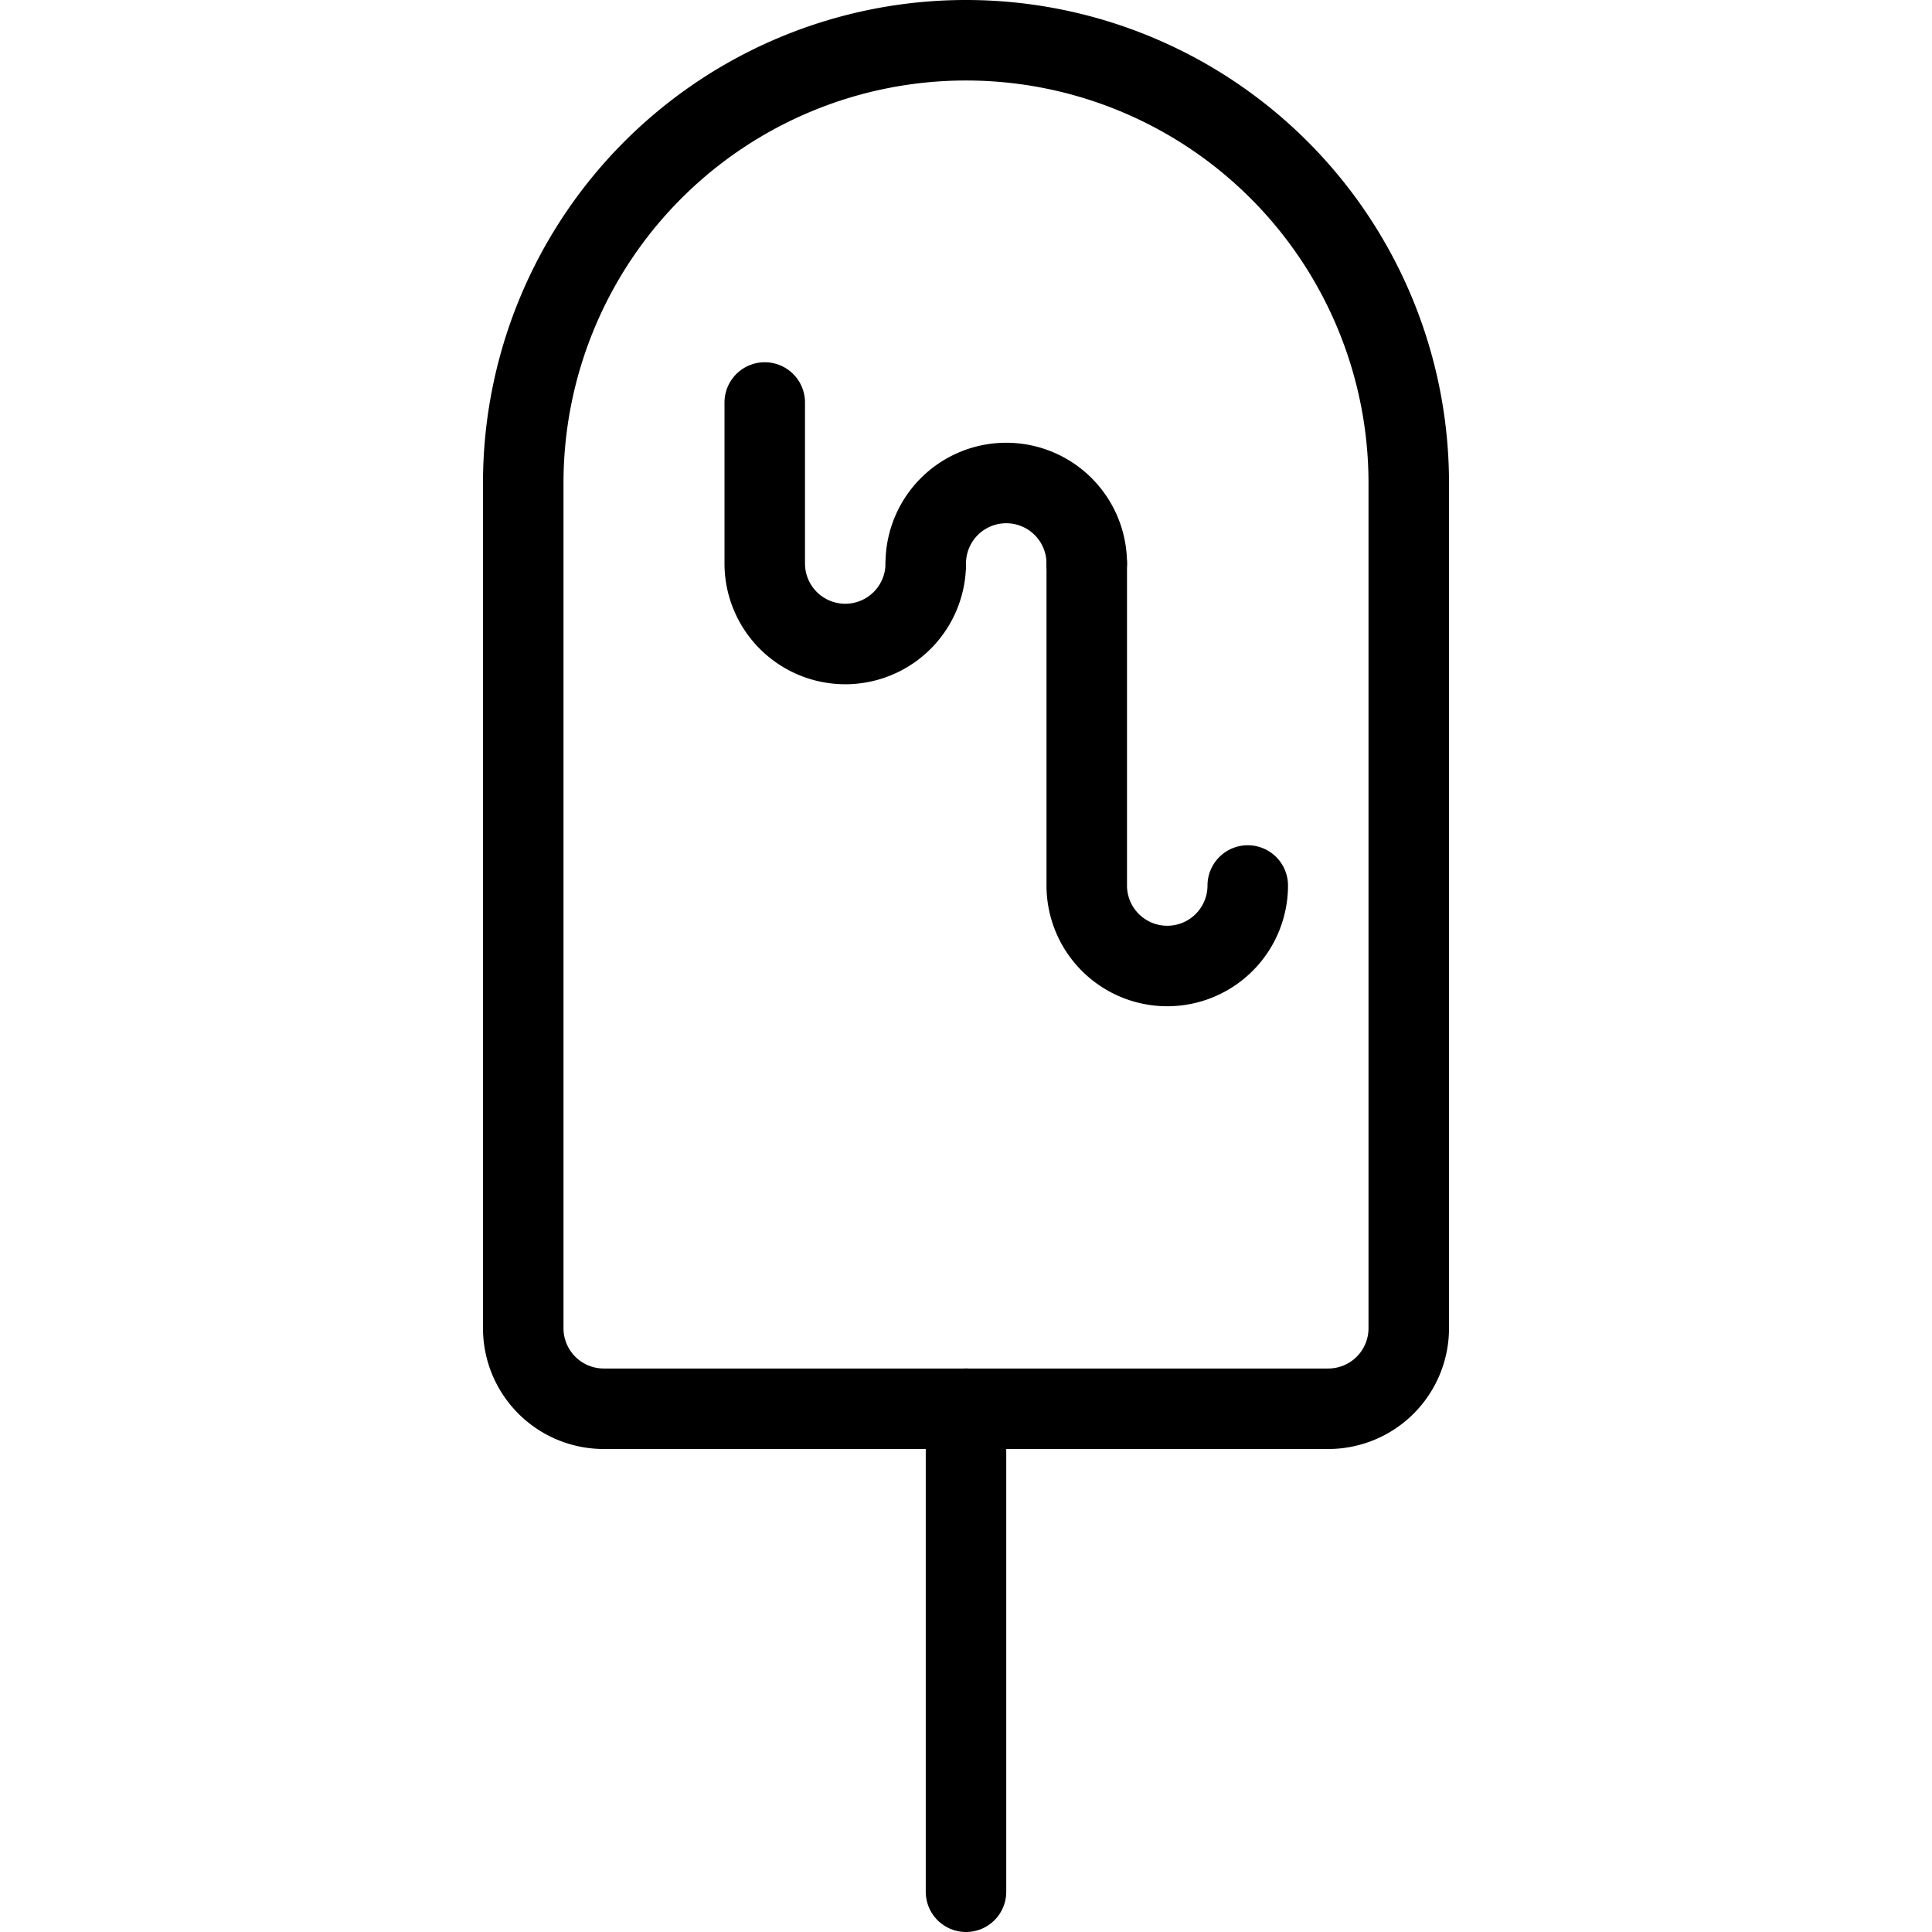
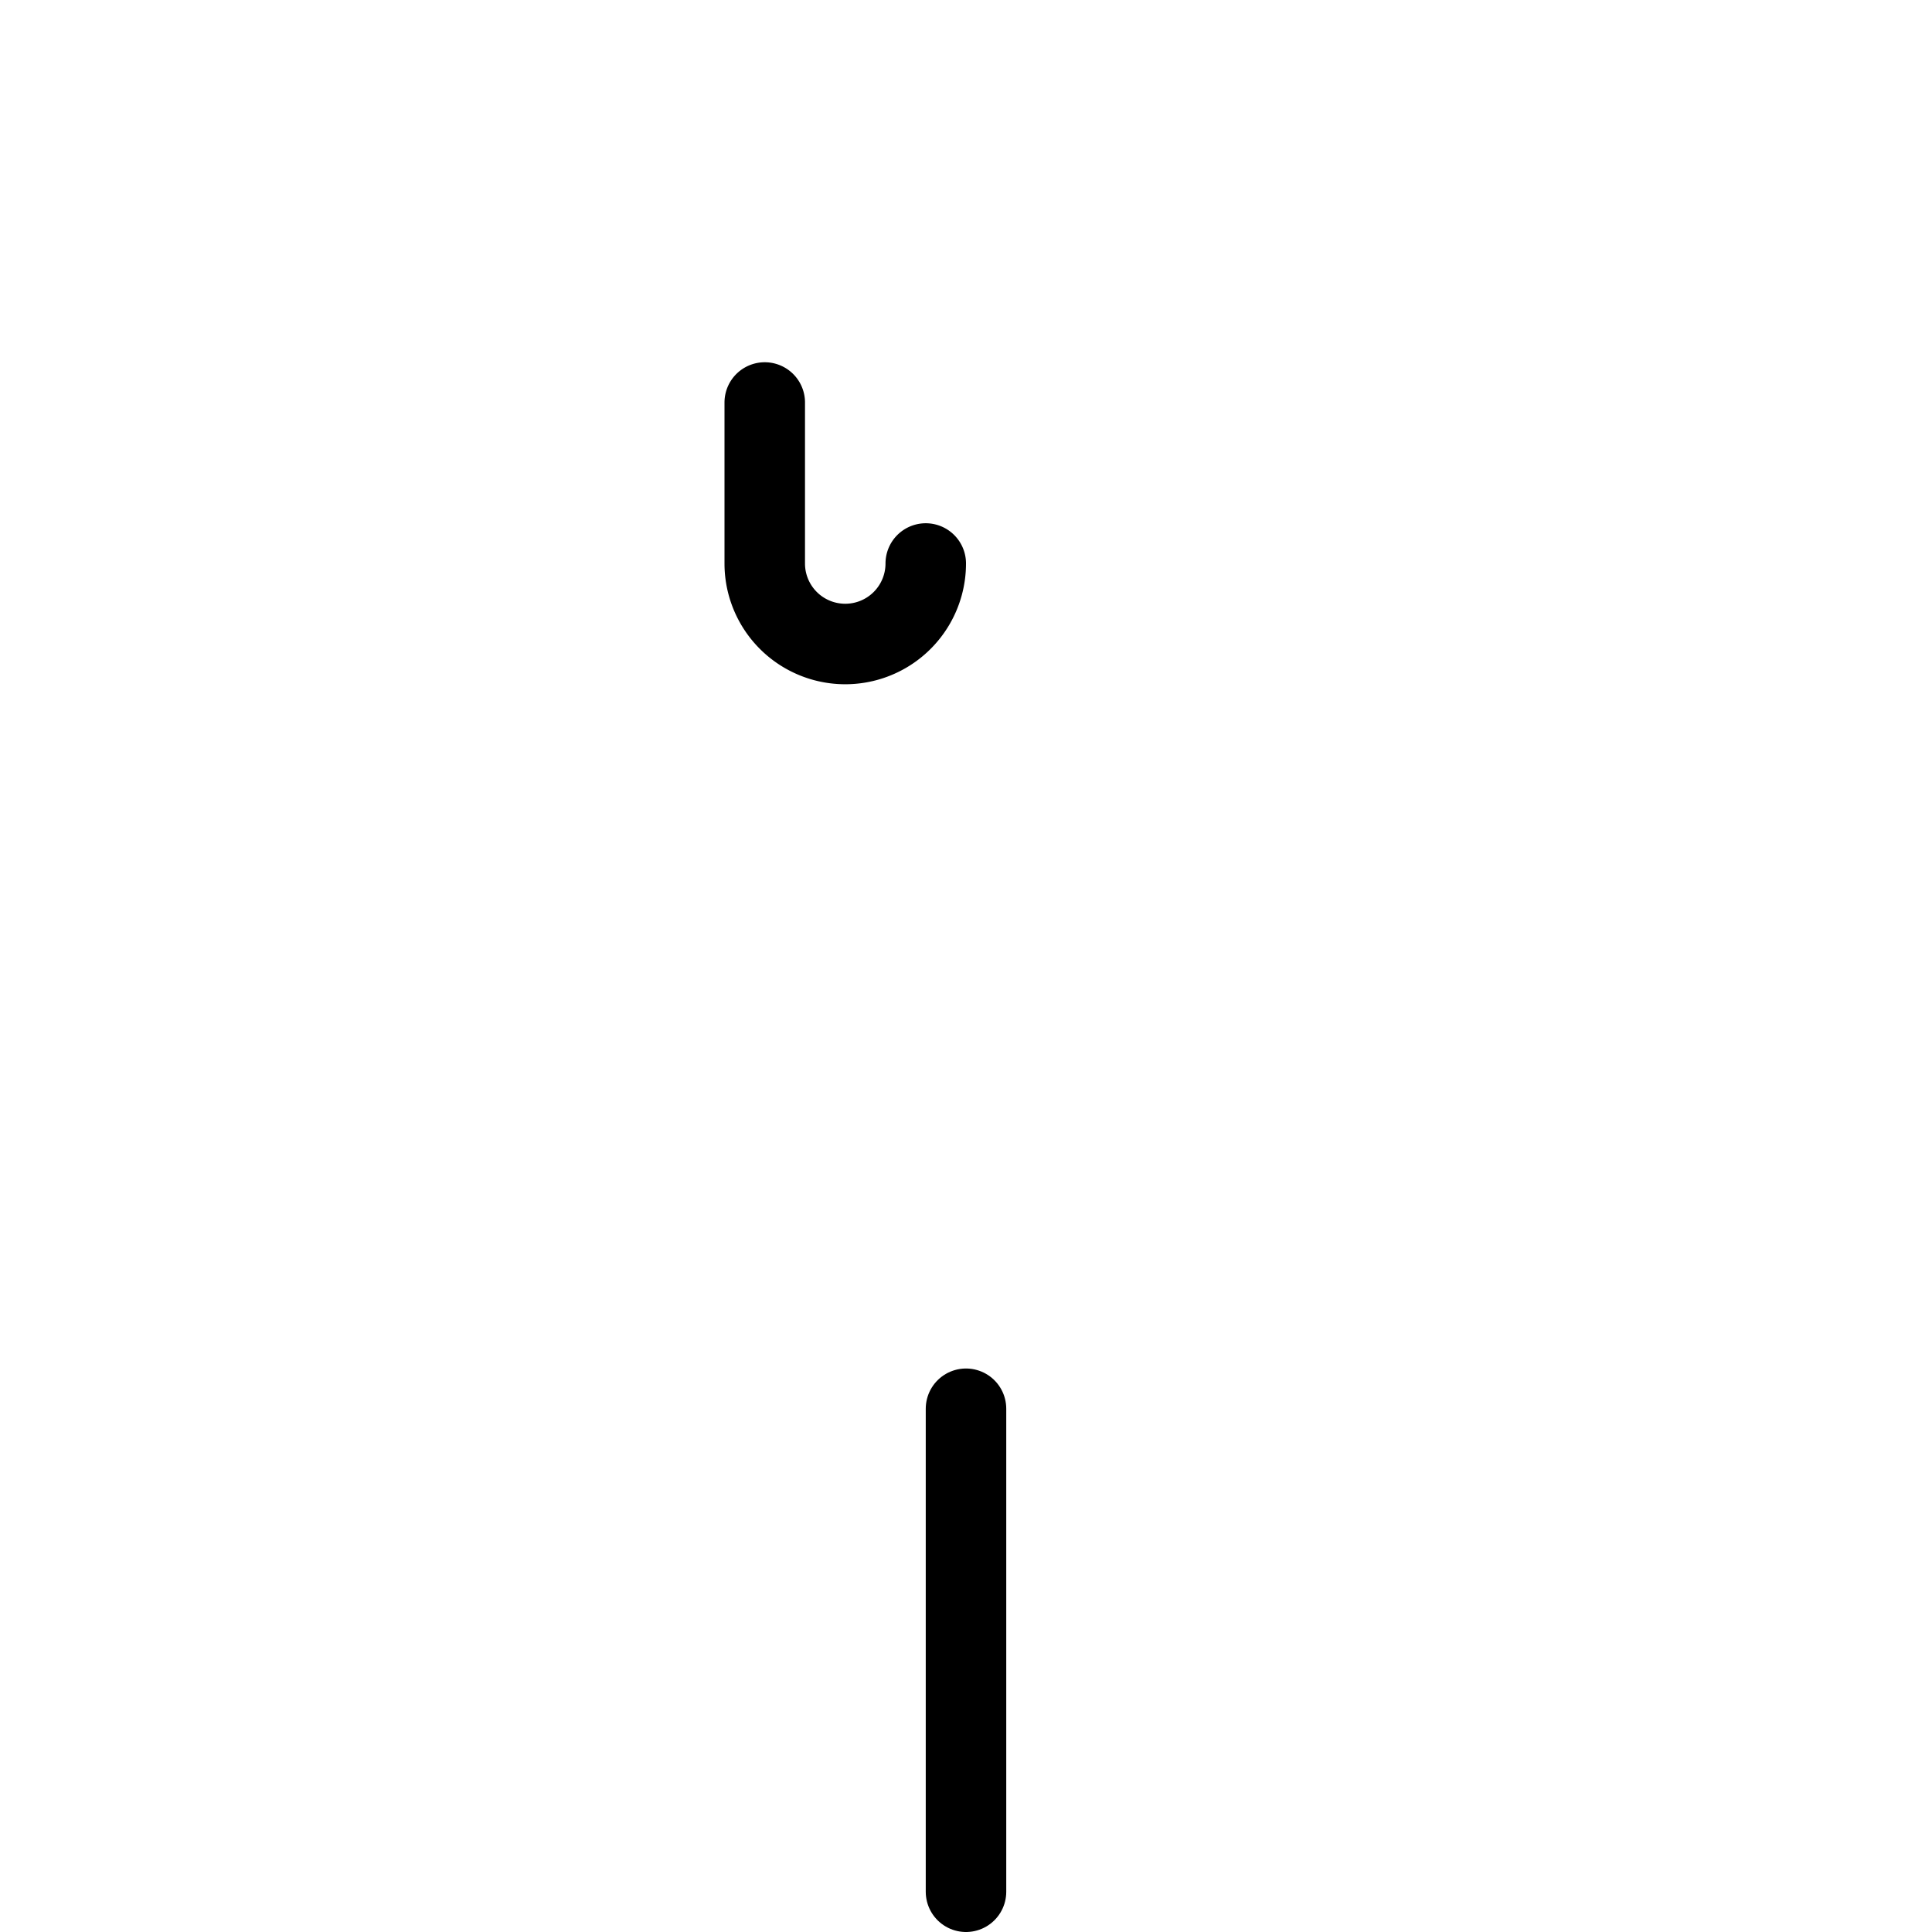
<svg xmlns="http://www.w3.org/2000/svg" viewBox="0 0 24 24">
  <g transform="matrix(1,0,0,1,0,0)">
    <g>
-       <path d="M17.5,16.5a1,1,0,0,1-1,1h-9a1,1,0,0,1-1-1V6a5.5,5.5,0,0,1,11,0Z" style="fill: none;stroke: #000000;stroke-linecap: round;stroke-linejoin: round" />
      <line x1="12" y1="17.5" x2="12" y2="23.5" style="fill: none;stroke: #000000;stroke-linecap: round;stroke-linejoin: round" />
-       <path d="M15.5,11a1,1,0,0,1-2,0V7" style="fill: none;stroke: #000000;stroke-linecap: round;stroke-linejoin: round" />
      <path d="M11.5,7a1,1,0,0,1-2,0V5" style="fill: none;stroke: #000000;stroke-linecap: round;stroke-linejoin: round" />
-       <path d="M11.5,7a1,1,0,0,1,2,0" style="fill: none;stroke: #000000;stroke-linecap: round;stroke-linejoin: round" />
    </g>
  </g>
</svg>